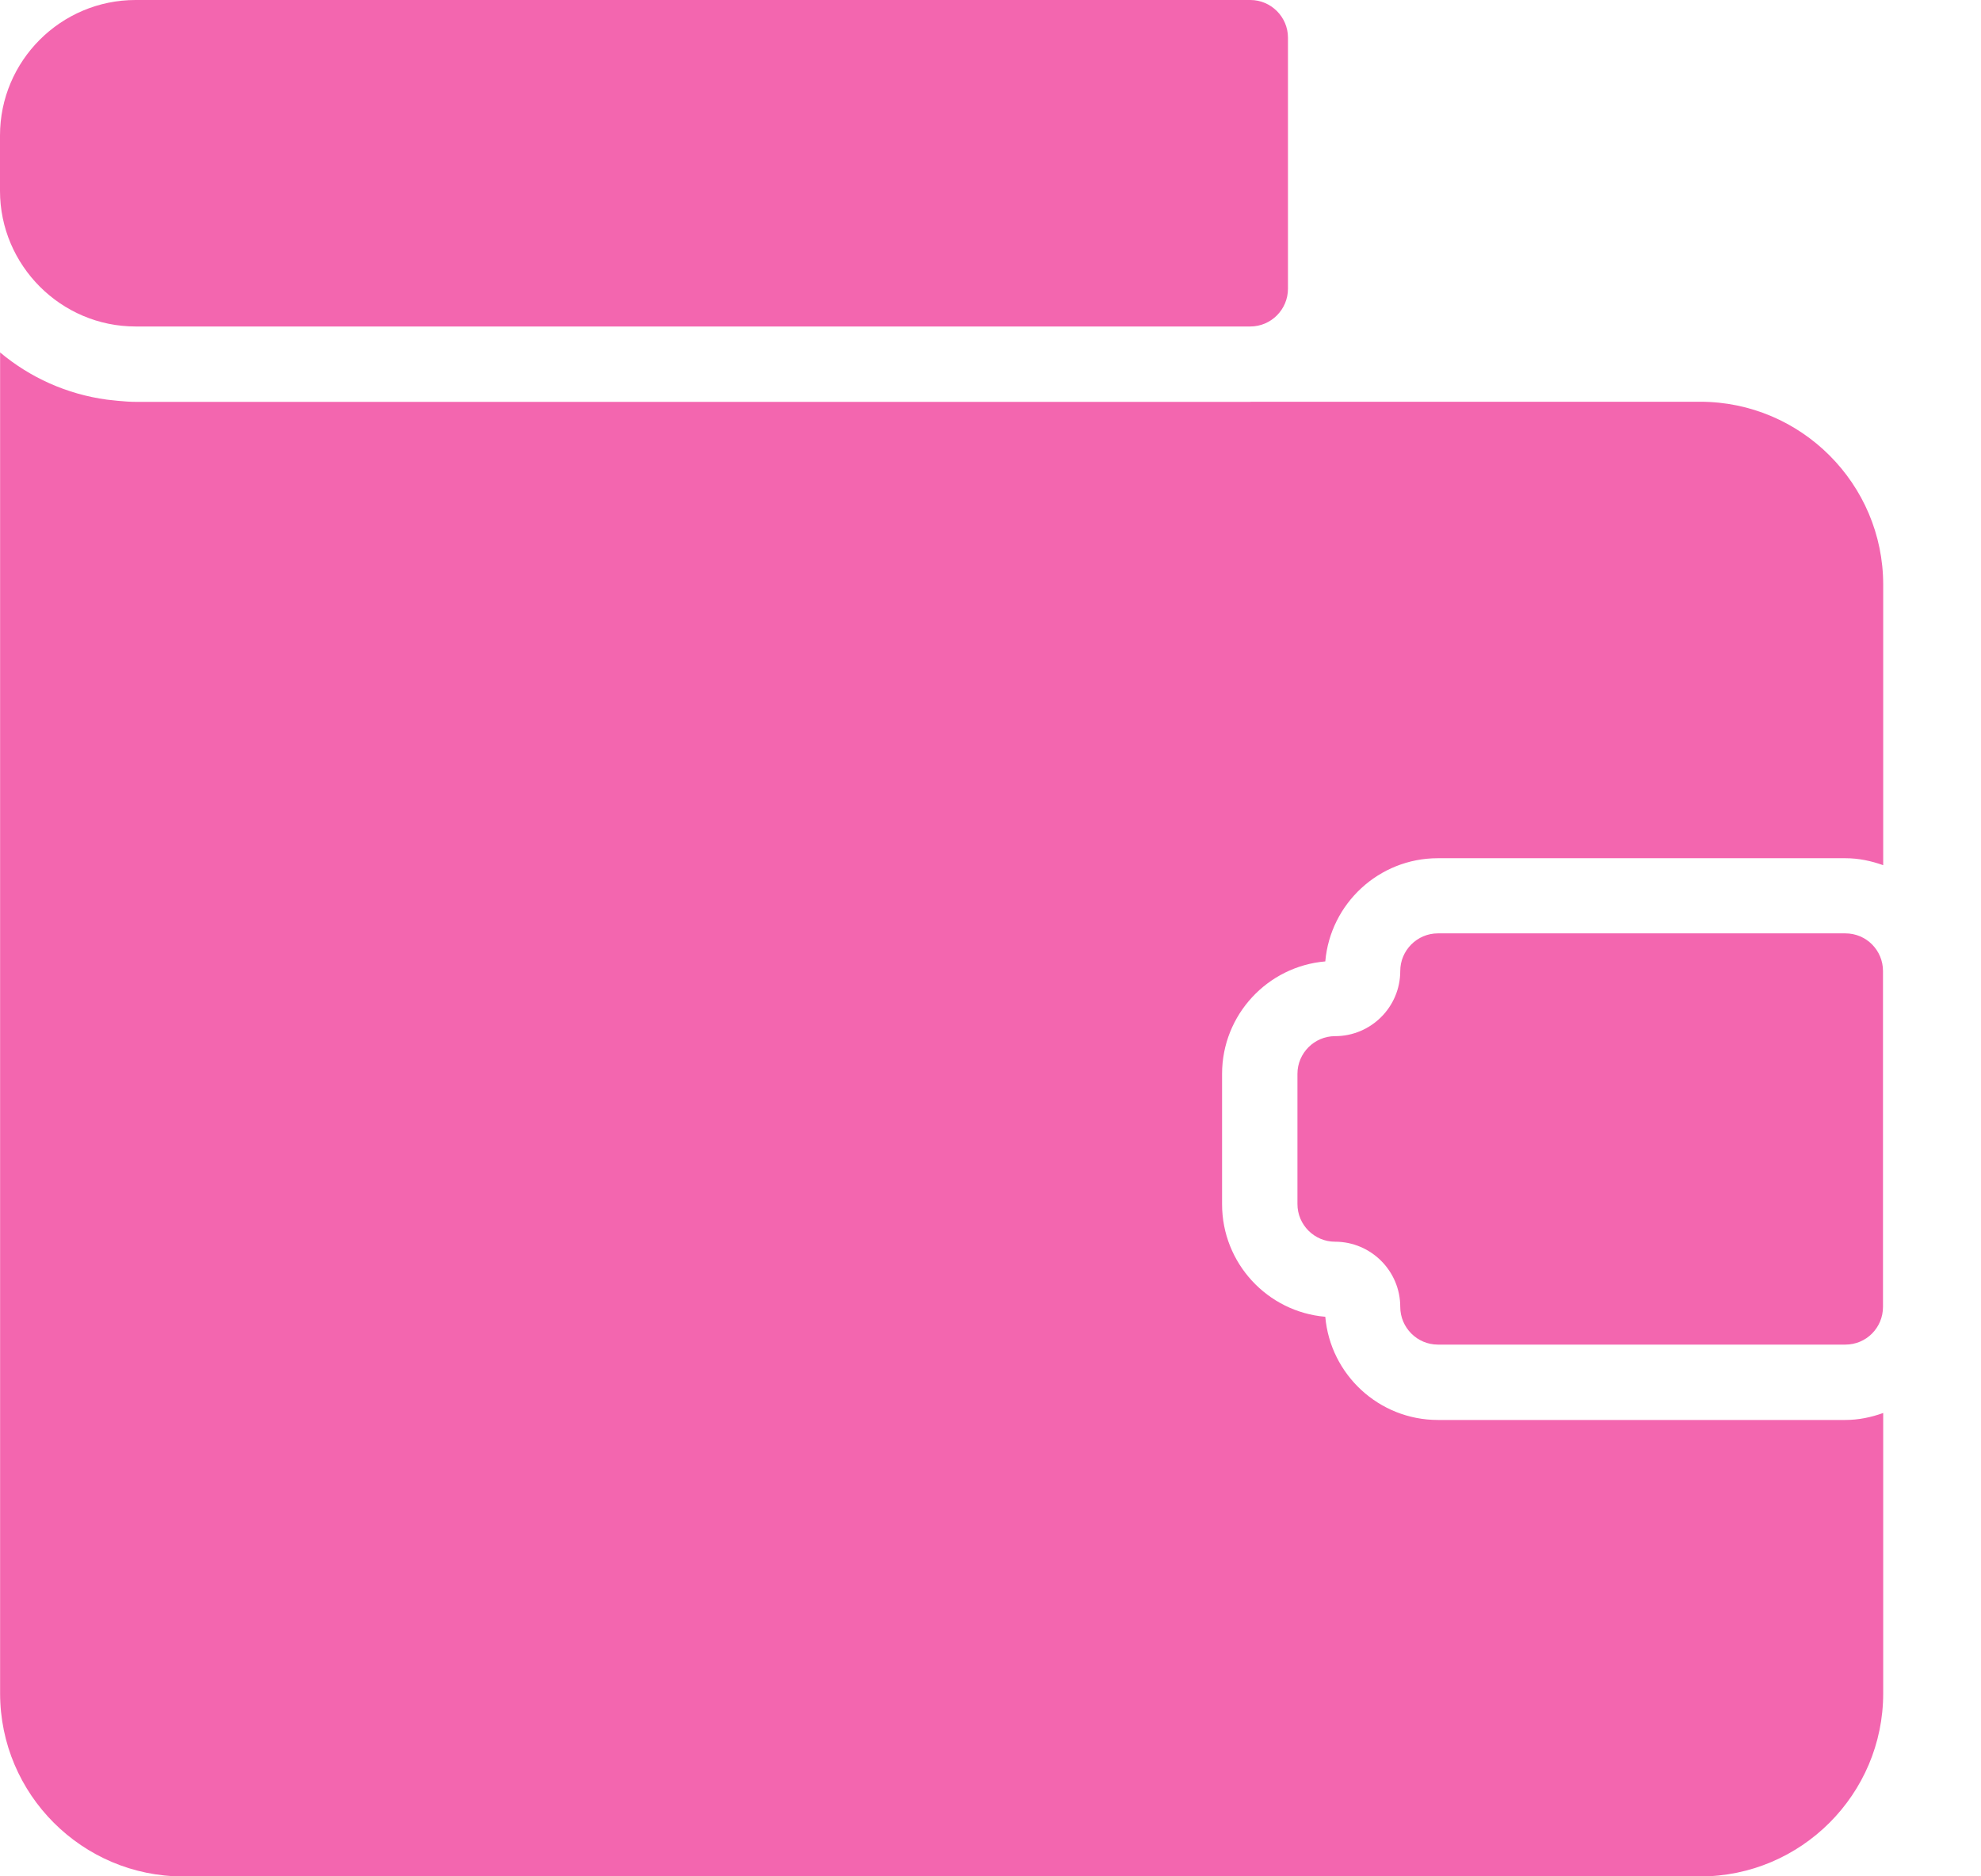
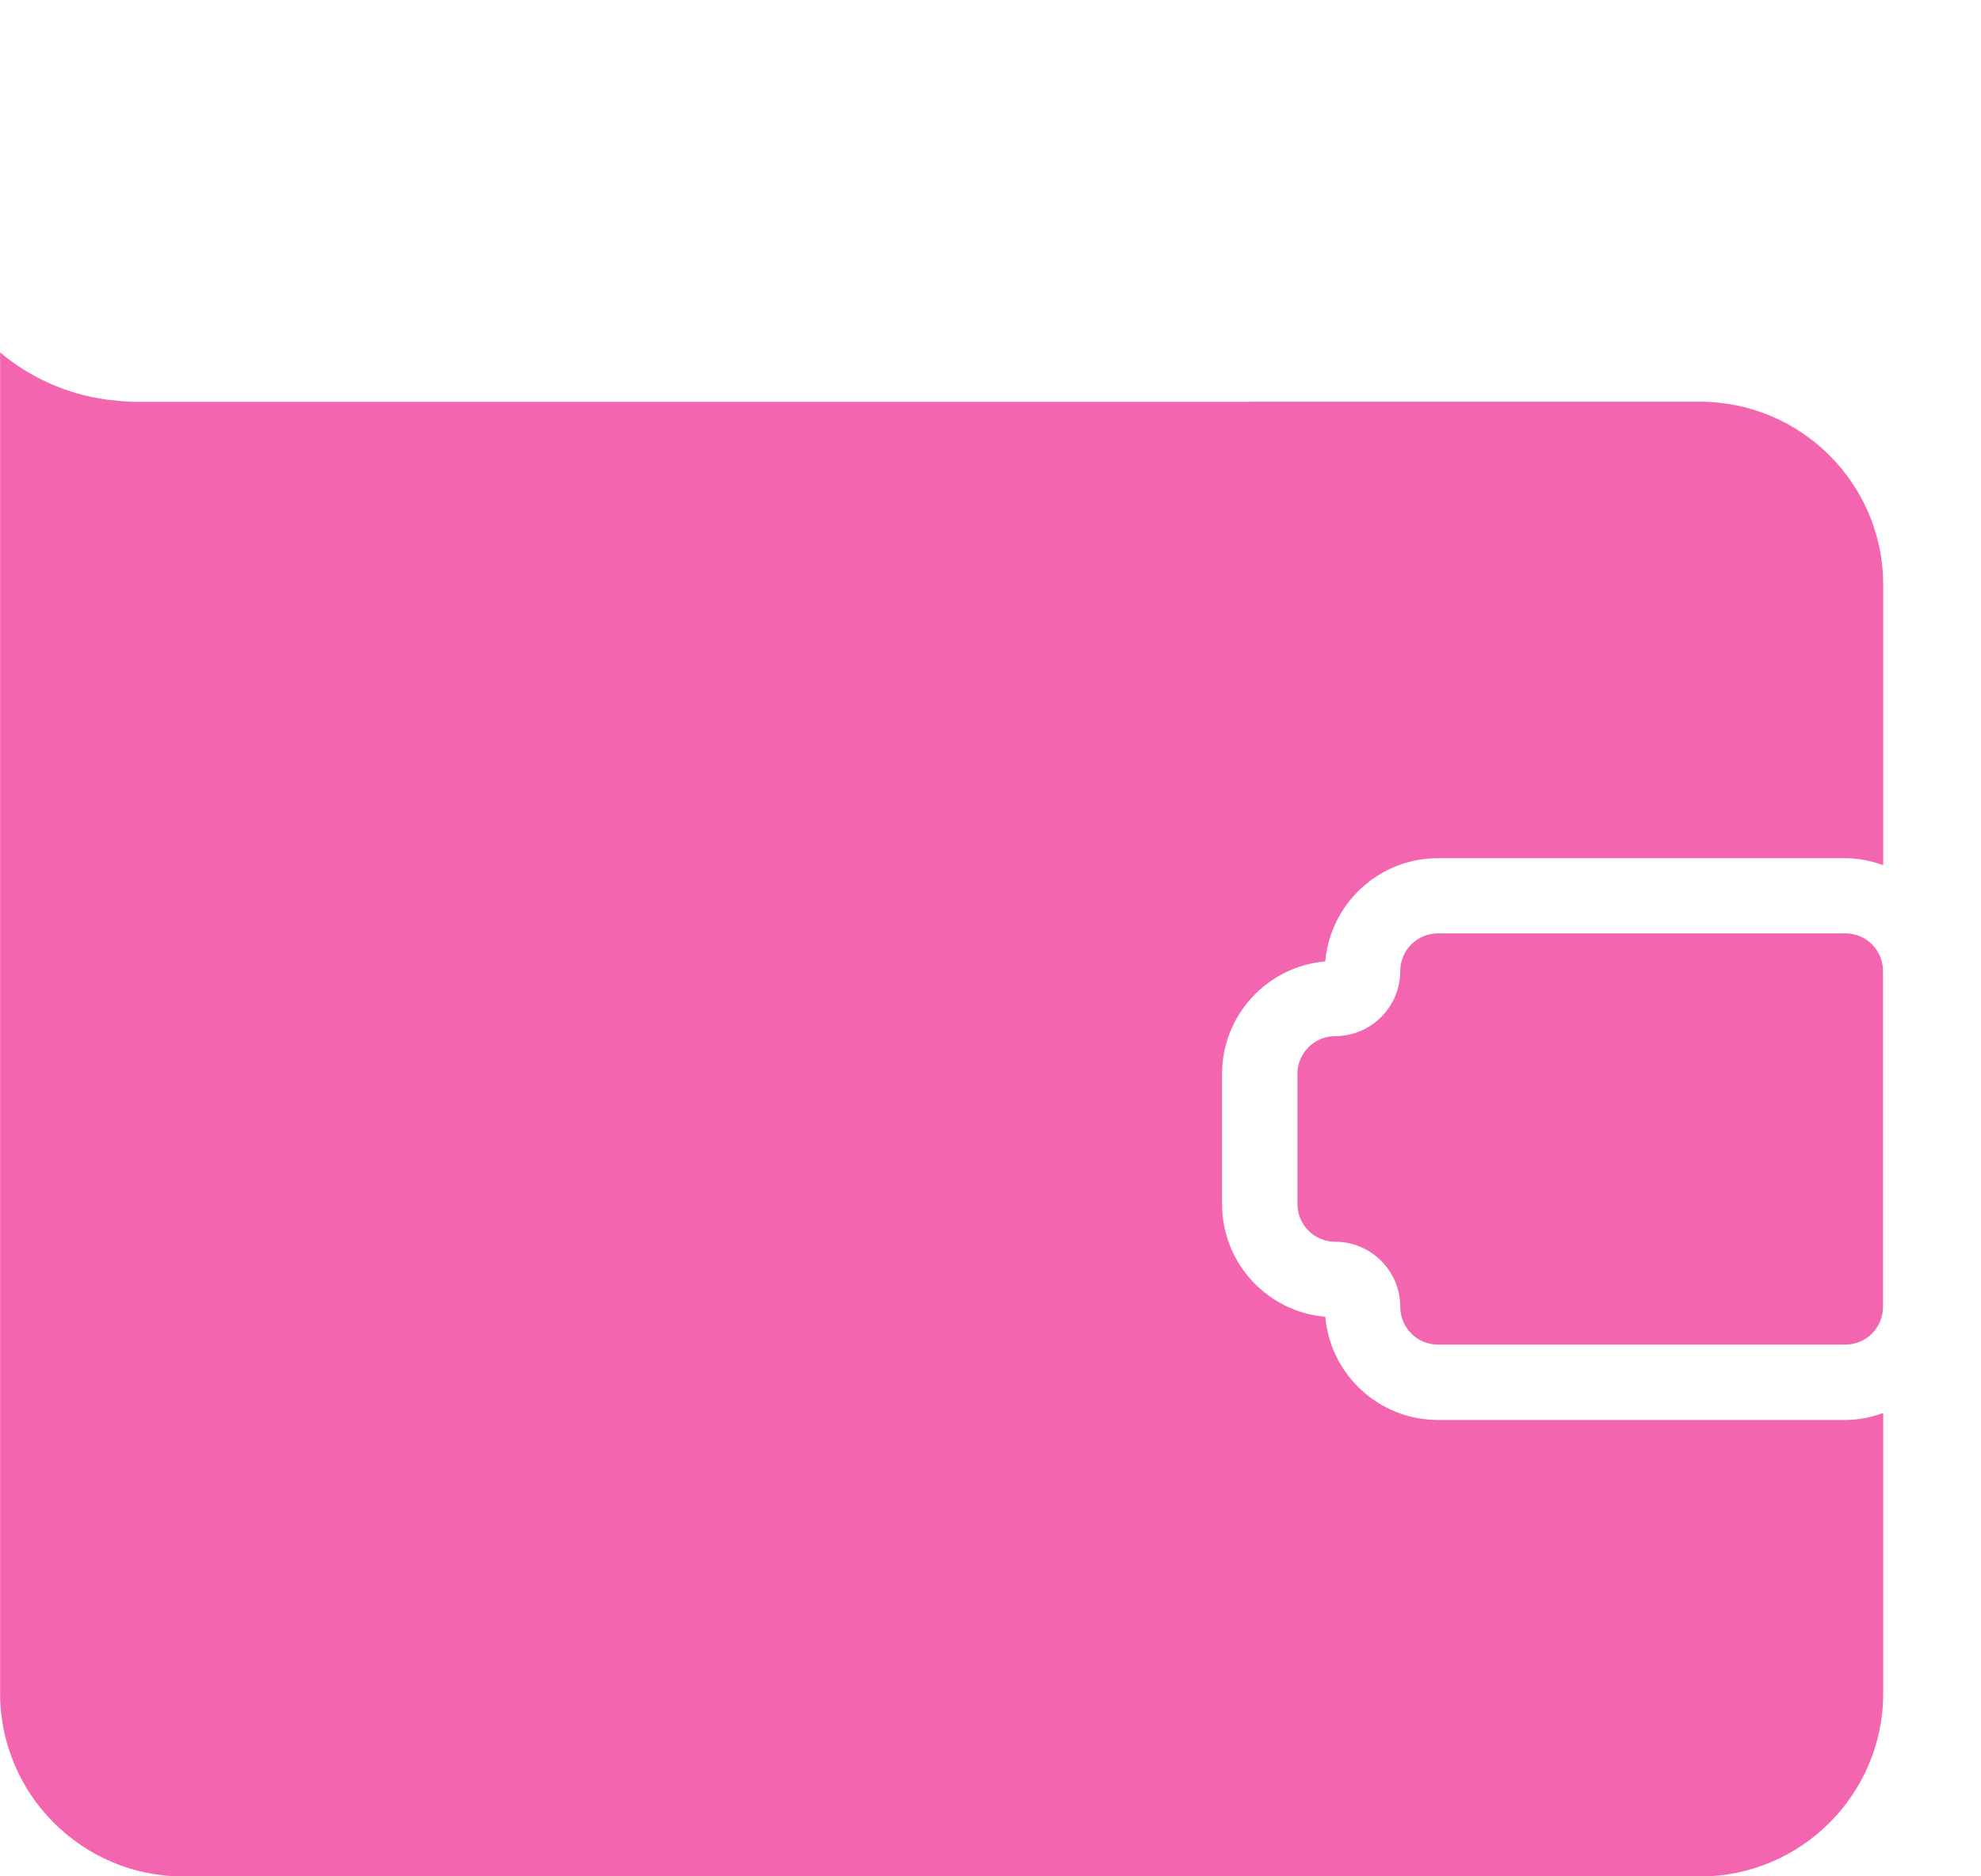
<svg xmlns="http://www.w3.org/2000/svg" width="19" height="18" viewBox="0 0 19 18" fill="none">
  <path d="M13.791 8.954C13.592 8.954 13.43 9.117 13.43 9.315C13.43 9.662 13.148 9.94 12.805 9.94C12.606 9.94 12.444 10.103 12.444 10.301V11.551C12.444 11.75 12.606 11.912 12.805 11.912C13.148 11.912 13.43 12.191 13.43 12.537C13.43 12.736 13.592 12.899 13.791 12.899H17.699C17.901 12.899 18.06 12.736 18.06 12.537V9.315C18.06 9.117 17.901 8.954 17.699 8.954H13.791Z" fill="#F366AF" />
  <path d="M18.062 5.609C18.062 4.642 17.274 3.854 16.306 3.854H12.002C11.999 3.854 11.995 3.855 11.992 3.855H1.3C1.299 3.855 1.298 3.855 1.297 3.855C1.208 3.856 1.027 3.834 1.027 3.834C0.64 3.782 0.287 3.621 0.001 3.381V16.245C0.001 17.213 0.789 18.001 1.757 18.001H16.306C17.274 18.001 18.062 17.213 18.062 16.245V13.555C17.948 13.596 17.827 13.622 17.699 13.622H13.791C13.225 13.622 12.759 13.186 12.711 12.632C12.157 12.585 11.721 12.119 11.721 11.552V10.302C11.721 9.736 12.157 9.27 12.711 9.223C12.759 8.669 13.225 8.233 13.791 8.233H17.699C17.827 8.233 17.948 8.259 18.062 8.3V5.609Z" fill="#F366AF" />
-   <path d="M1.3 3.132H11.992C12.191 3.132 12.353 2.969 12.353 2.77V0.361C12.353 0.163 12.191 0 11.992 0H1.3C0.585 0 0 0.582 0 1.3V1.831C0 2.546 0.585 3.132 1.3 3.132Z" fill="#F366AF" />
</svg>